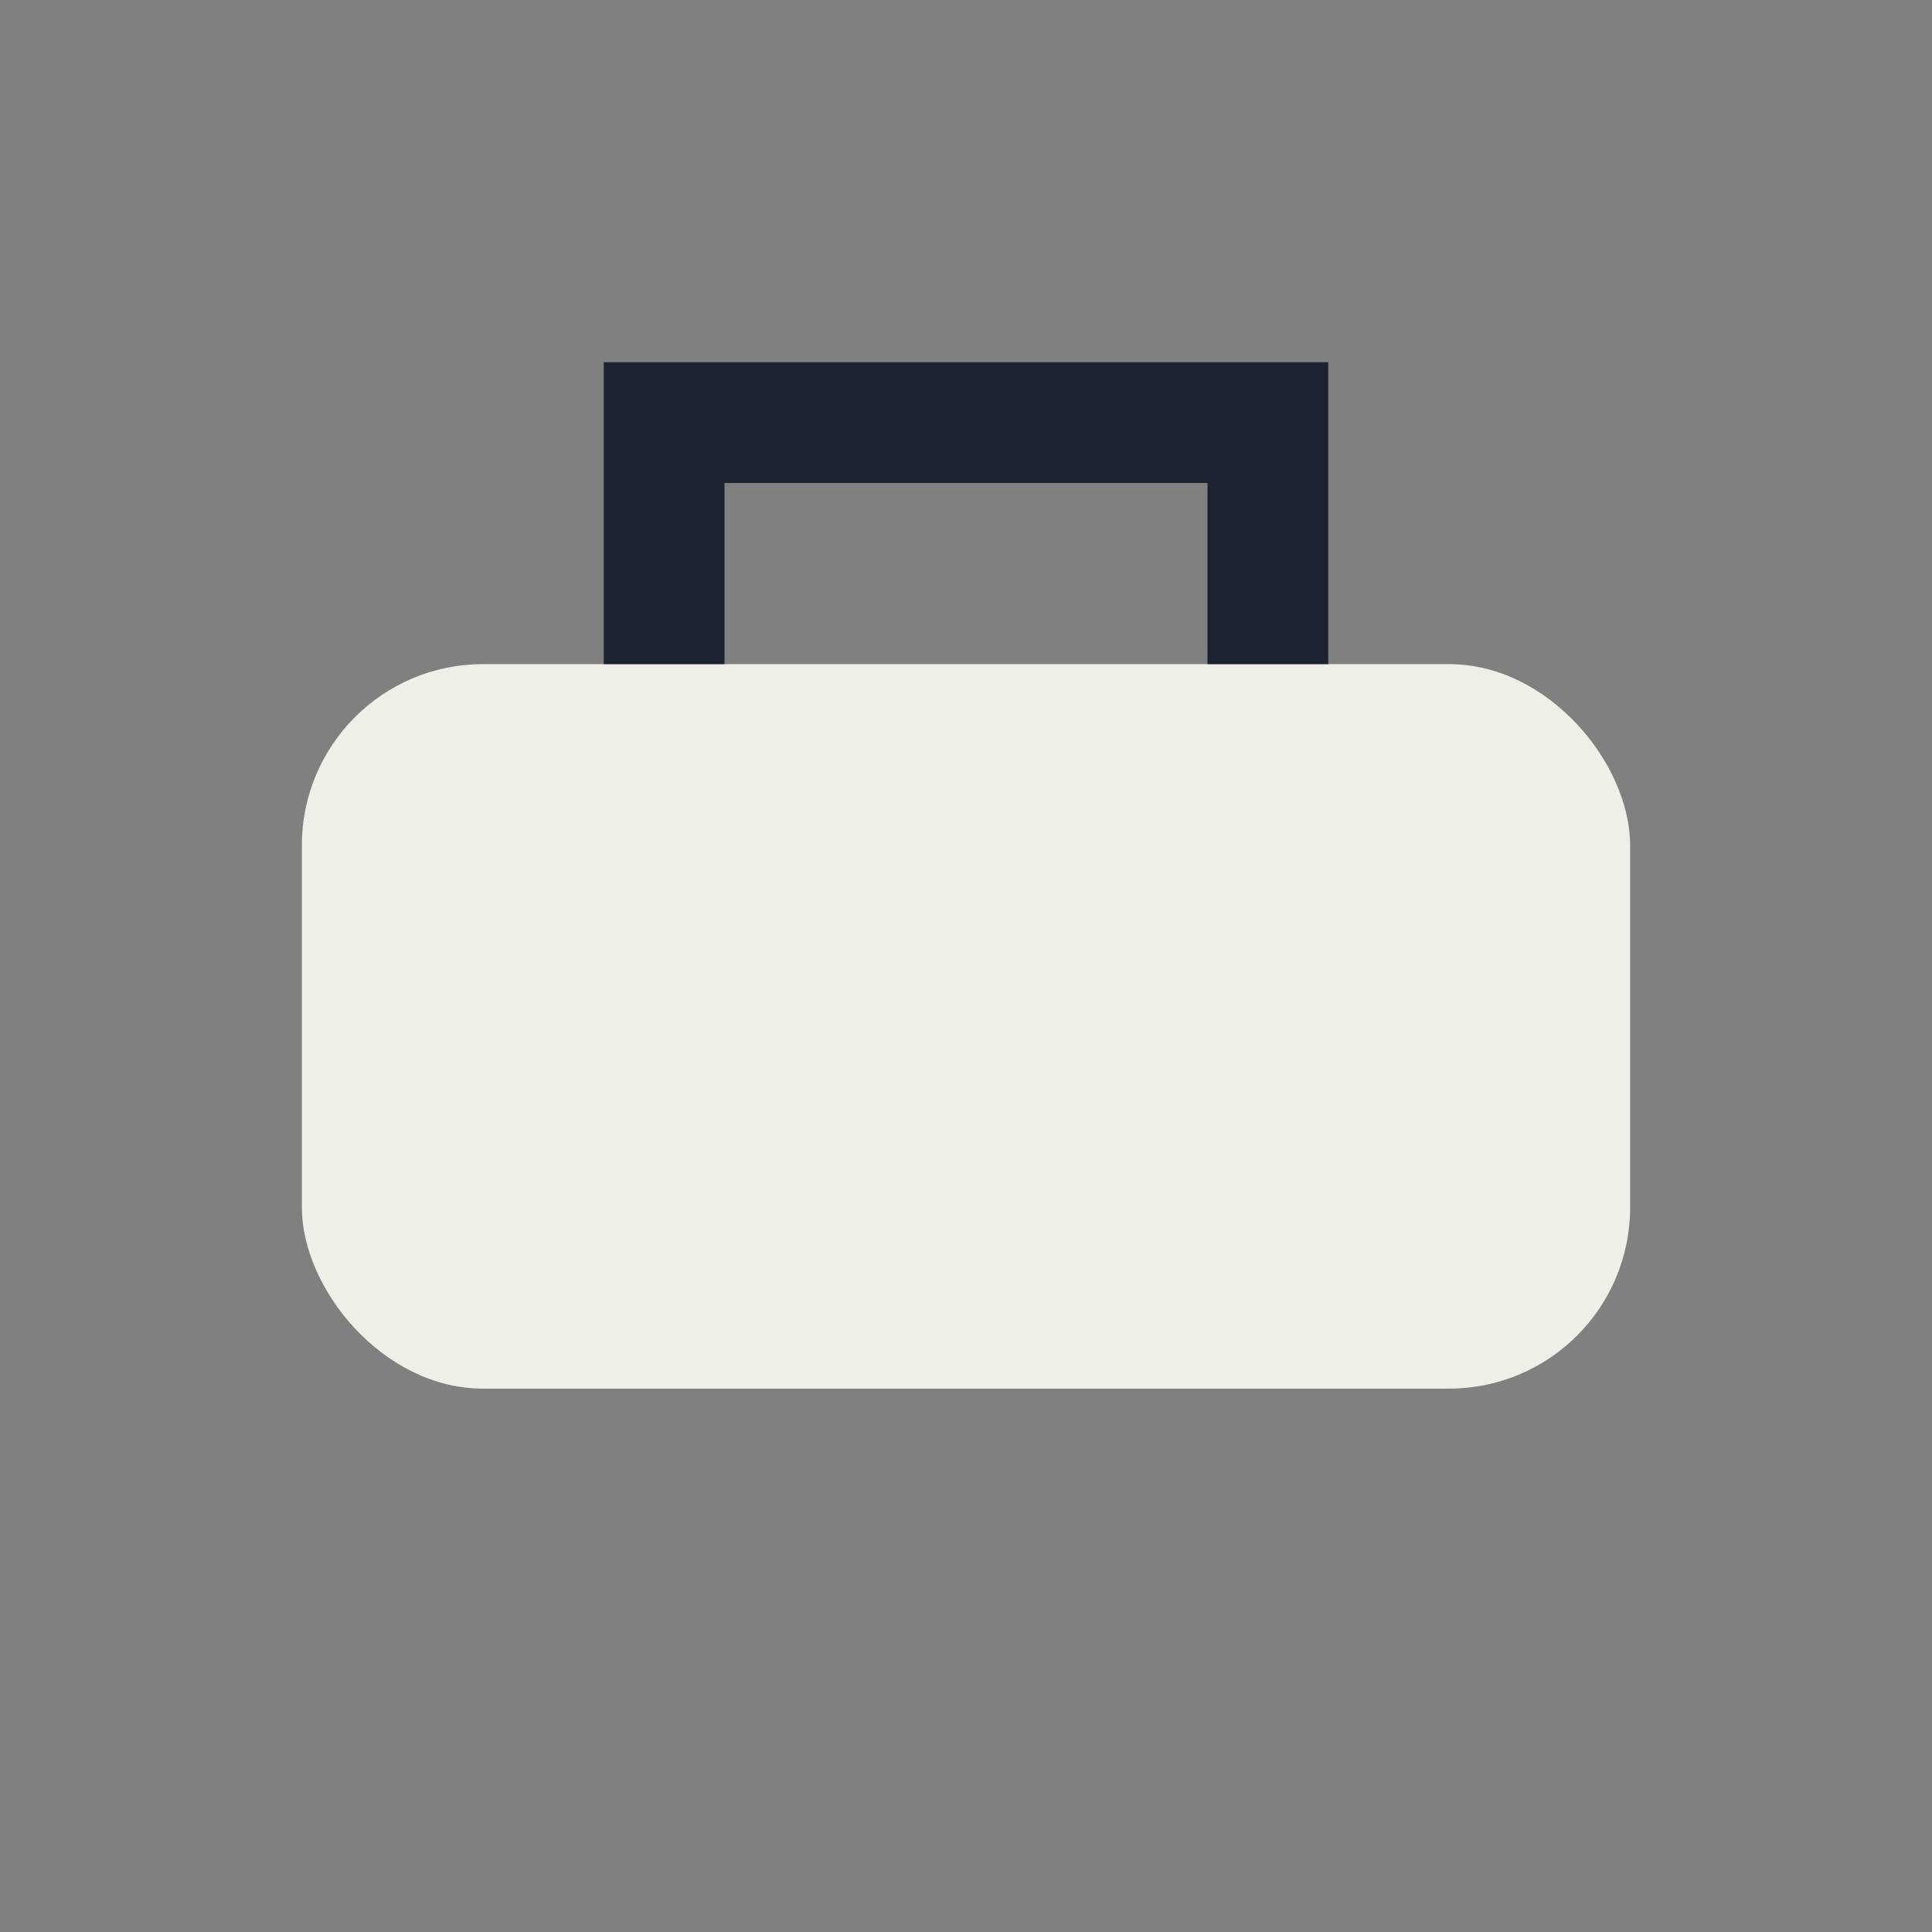
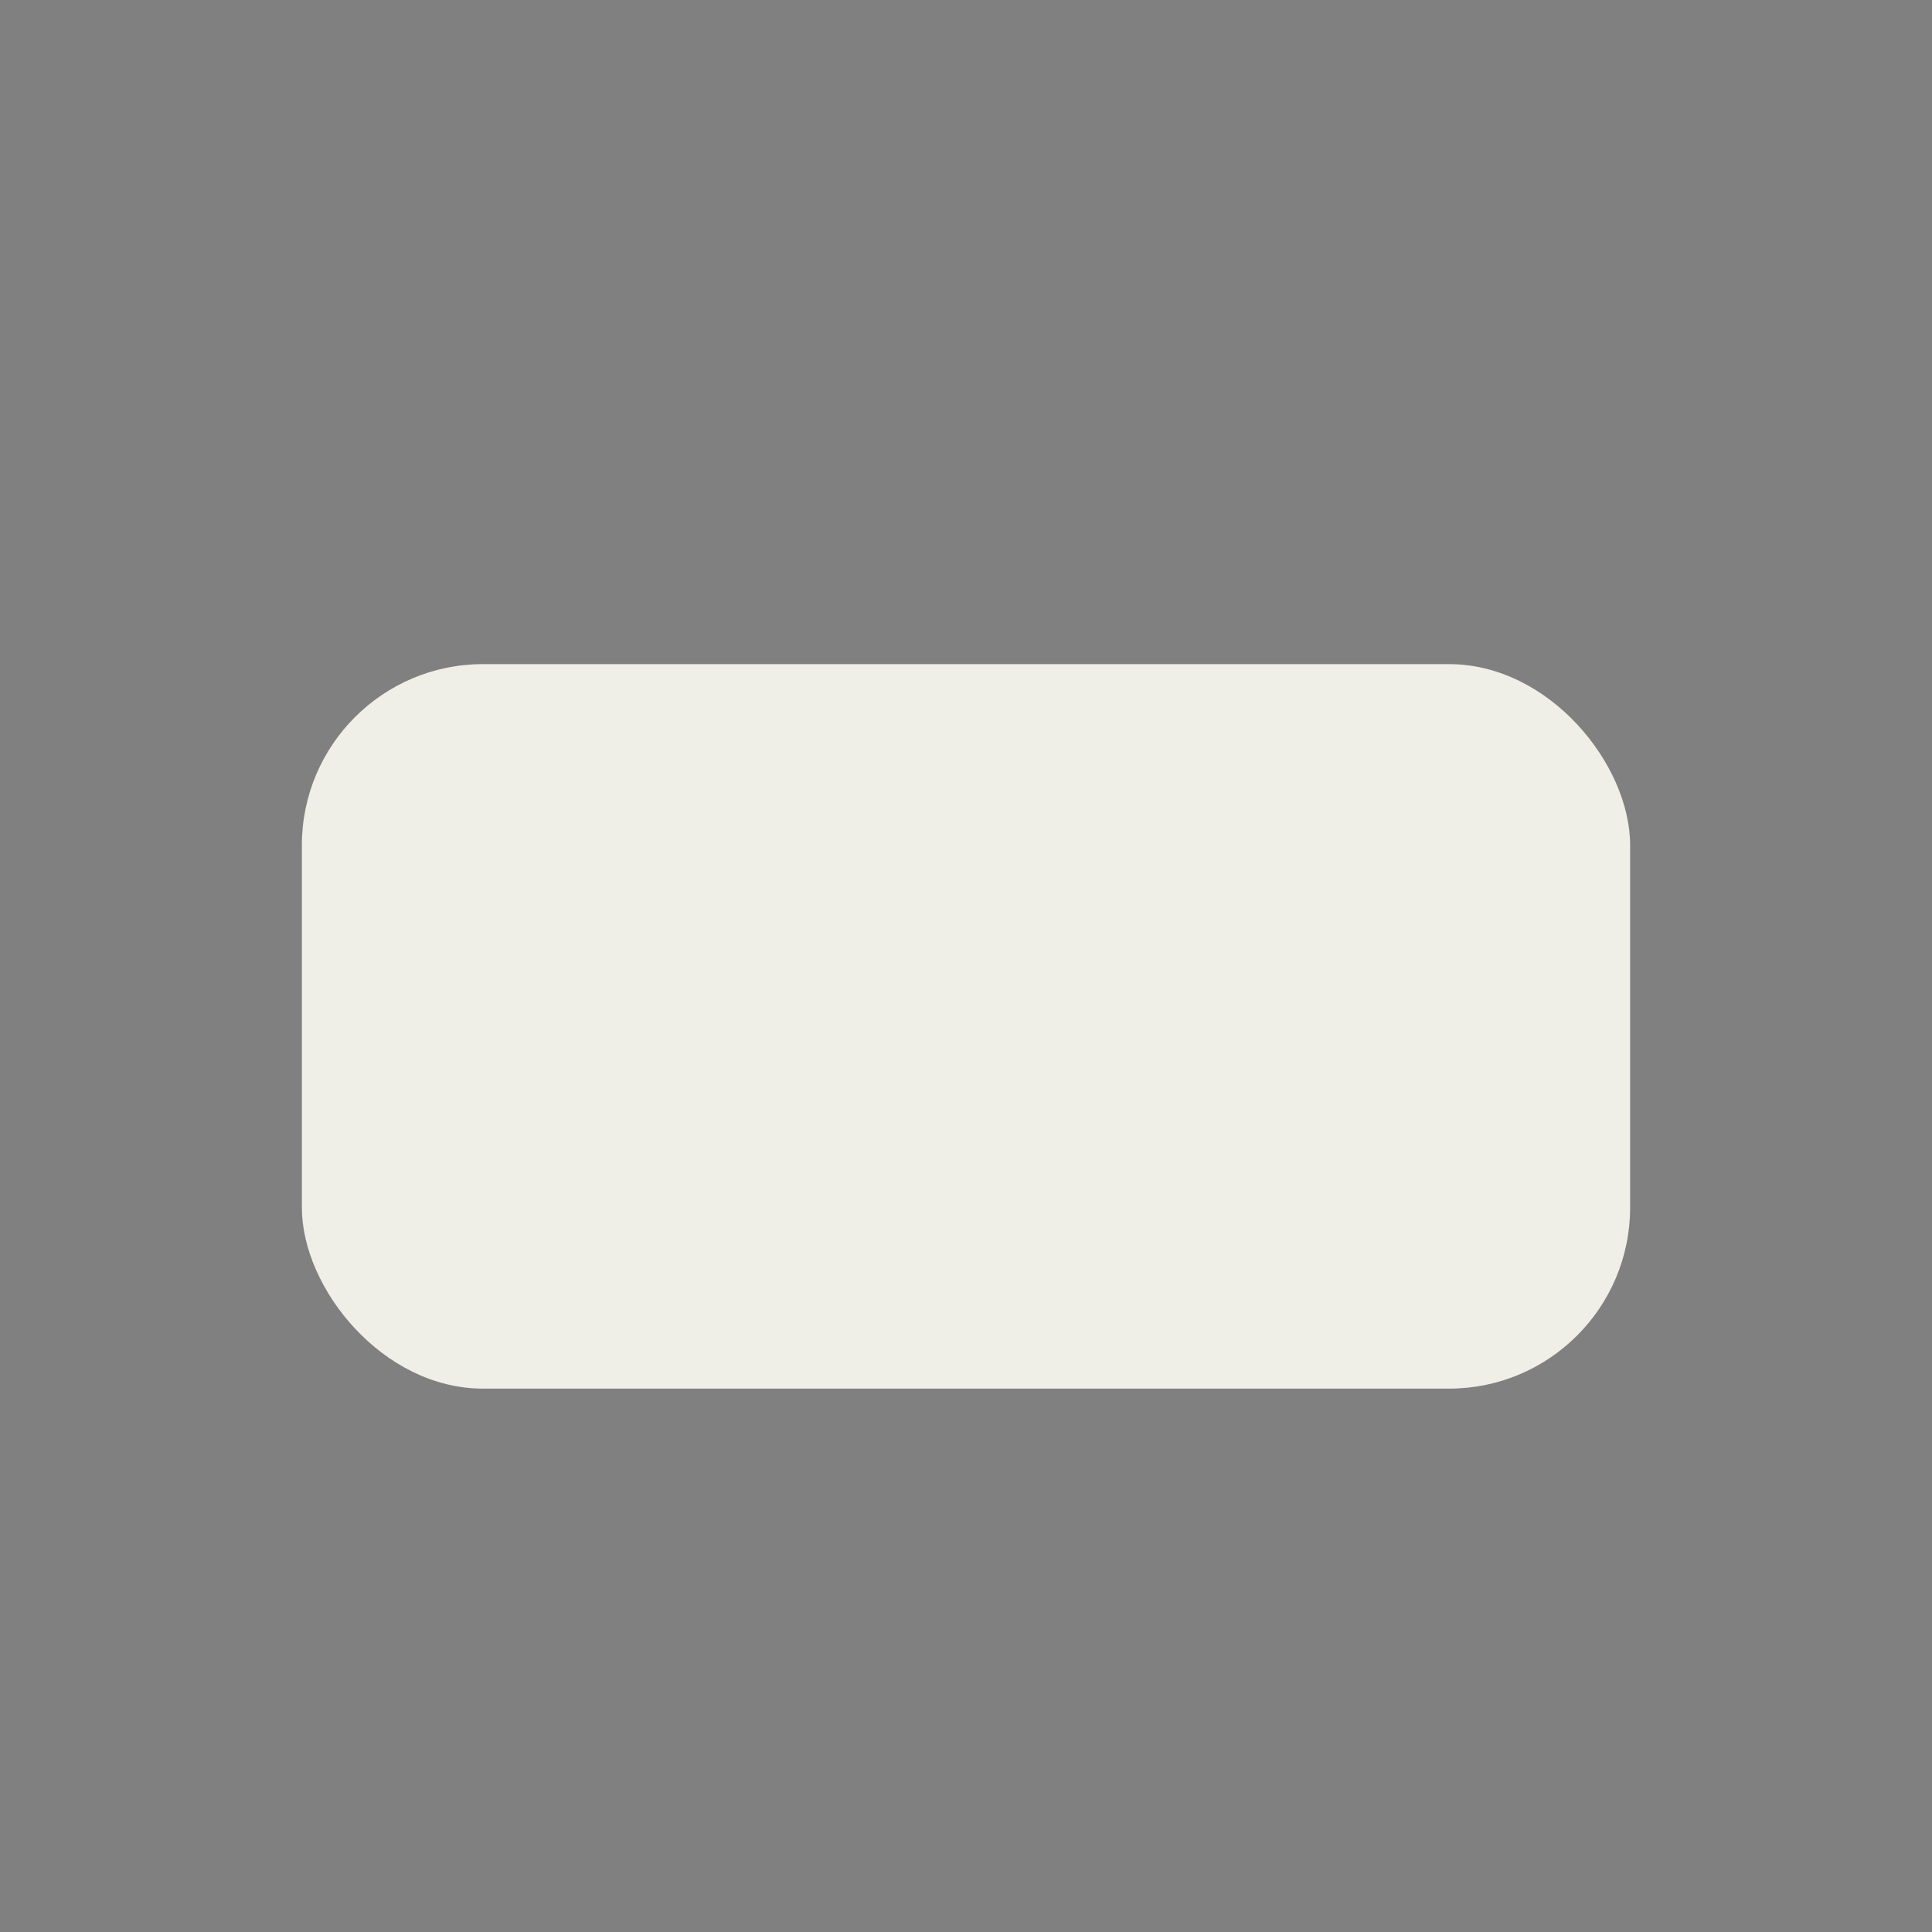
<svg xmlns="http://www.w3.org/2000/svg" width="32" height="32" viewBox="0 0 32 32">
  <rect x="0" y="0" width="32" height="32" fill="#808080" stroke="none" />
  <rect x="5" y="11" width="22" height="12" rx="3" fill="#EFEFE8" />
-   <path d="M11 11V7h10v4" stroke="#1C2230" stroke-width="2" fill="none" />
</svg>